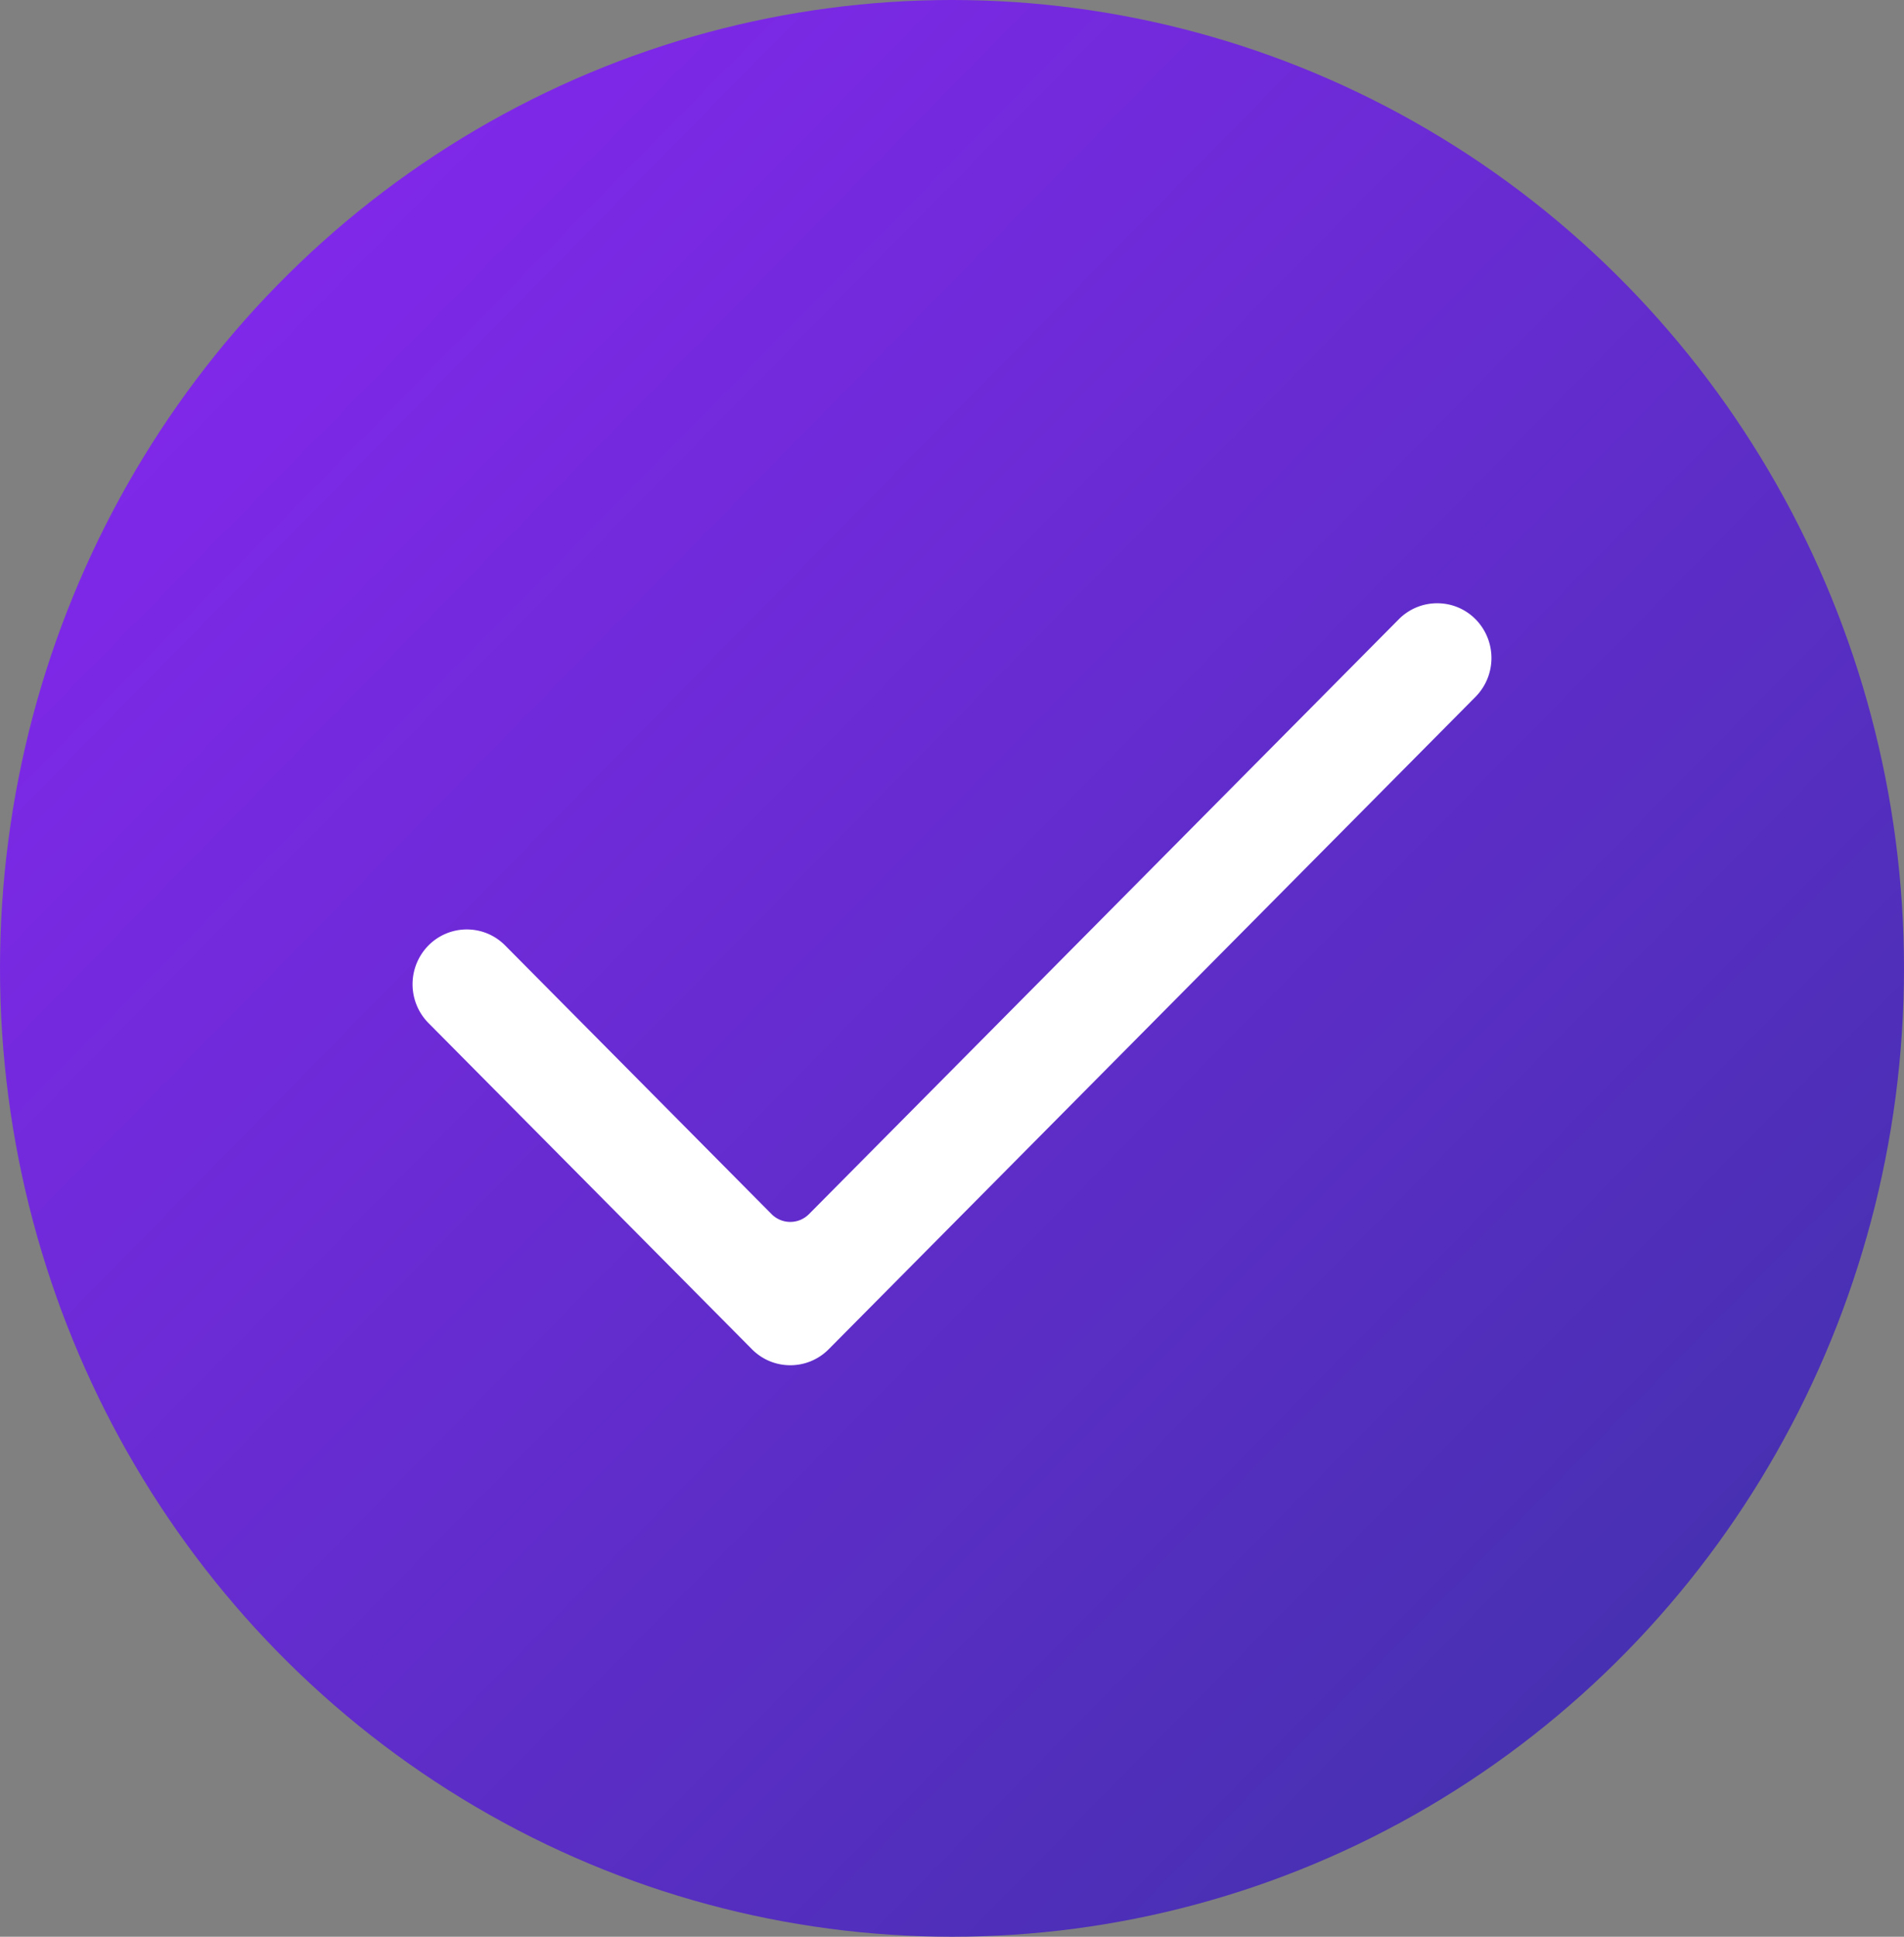
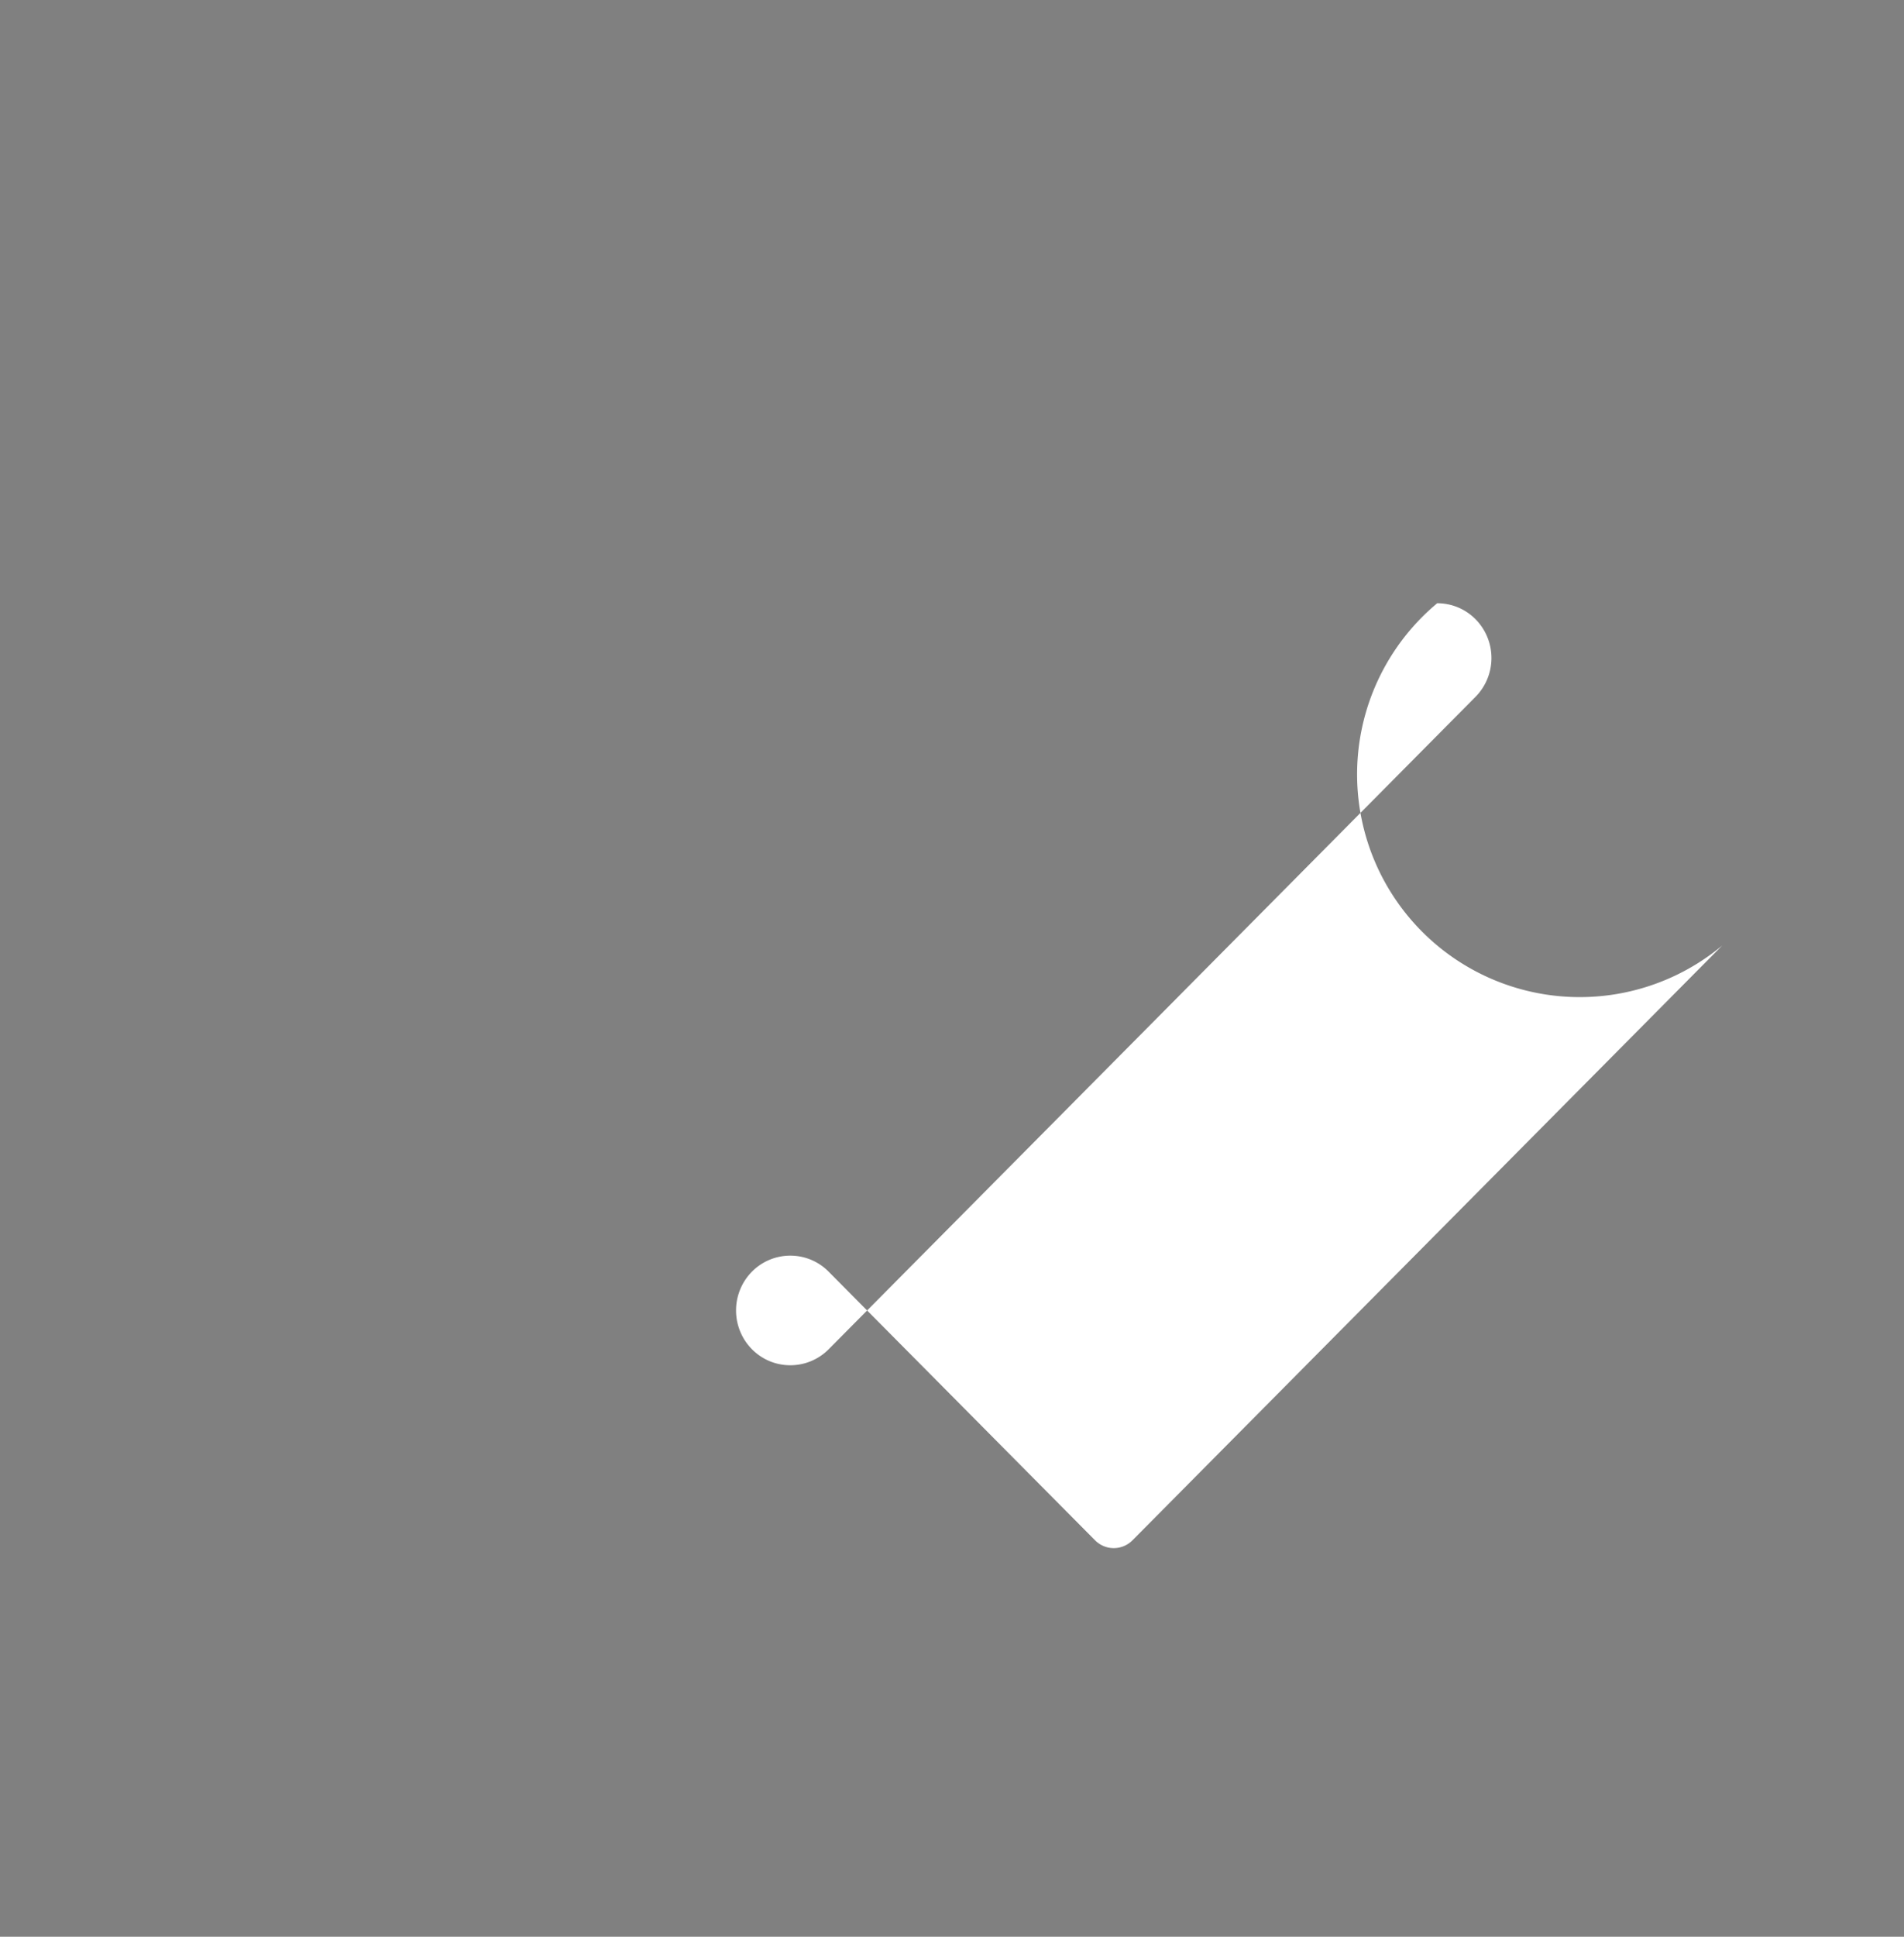
<svg xmlns="http://www.w3.org/2000/svg" width="60" height="61" fill="none">
  <rect width="100%" height="100%" fill="#808080" stroke="none" />
-   <ellipse cx="30" cy="30.5" fill="url(#a)" rx="30" ry="30.5" />
-   <path fill="#fff" fill-rule="evenodd" d="M24.904 43c-.457 0-.887-.18-1.21-.506L13.5 32.22a1.74 1.74 0 0 1 0-2.44 1.7 1.7 0 0 1 1.21-.506c.457 0 .887.18 1.21.506l8.392 8.458a.83.83 0 0 0 1.183 0l18.584-18.733A1.7 1.7 0 0 1 45.29 19c.457 0 .887.18 1.21.505a1.74 1.74 0 0 1 0 2.44l-20.385 20.55a1.7 1.7 0 0 1-1.21.505" clip-rule="evenodd" />
+   <path fill="#fff" fill-rule="evenodd" d="M24.904 43c-.457 0-.887-.18-1.21-.506a1.74 1.74 0 0 1 0-2.44 1.7 1.7 0 0 1 1.21-.506c.457 0 .887.18 1.21.506l8.392 8.458a.83.83 0 0 0 1.183 0l18.584-18.733A1.7 1.7 0 0 1 45.29 19c.457 0 .887.18 1.21.505a1.74 1.74 0 0 1 0 2.44l-20.385 20.55a1.7 1.7 0 0 1-1.21.505" clip-rule="evenodd" />
  <defs>
    <linearGradient id="a" x1="0" x2="60.992" y1="0" y2="59.992" gradientUnits="userSpaceOnUse">
      <stop stop-color="#8B26F4" />
      <stop offset="1" stop-color="#3C32A7" />
    </linearGradient>
  </defs>
</svg>